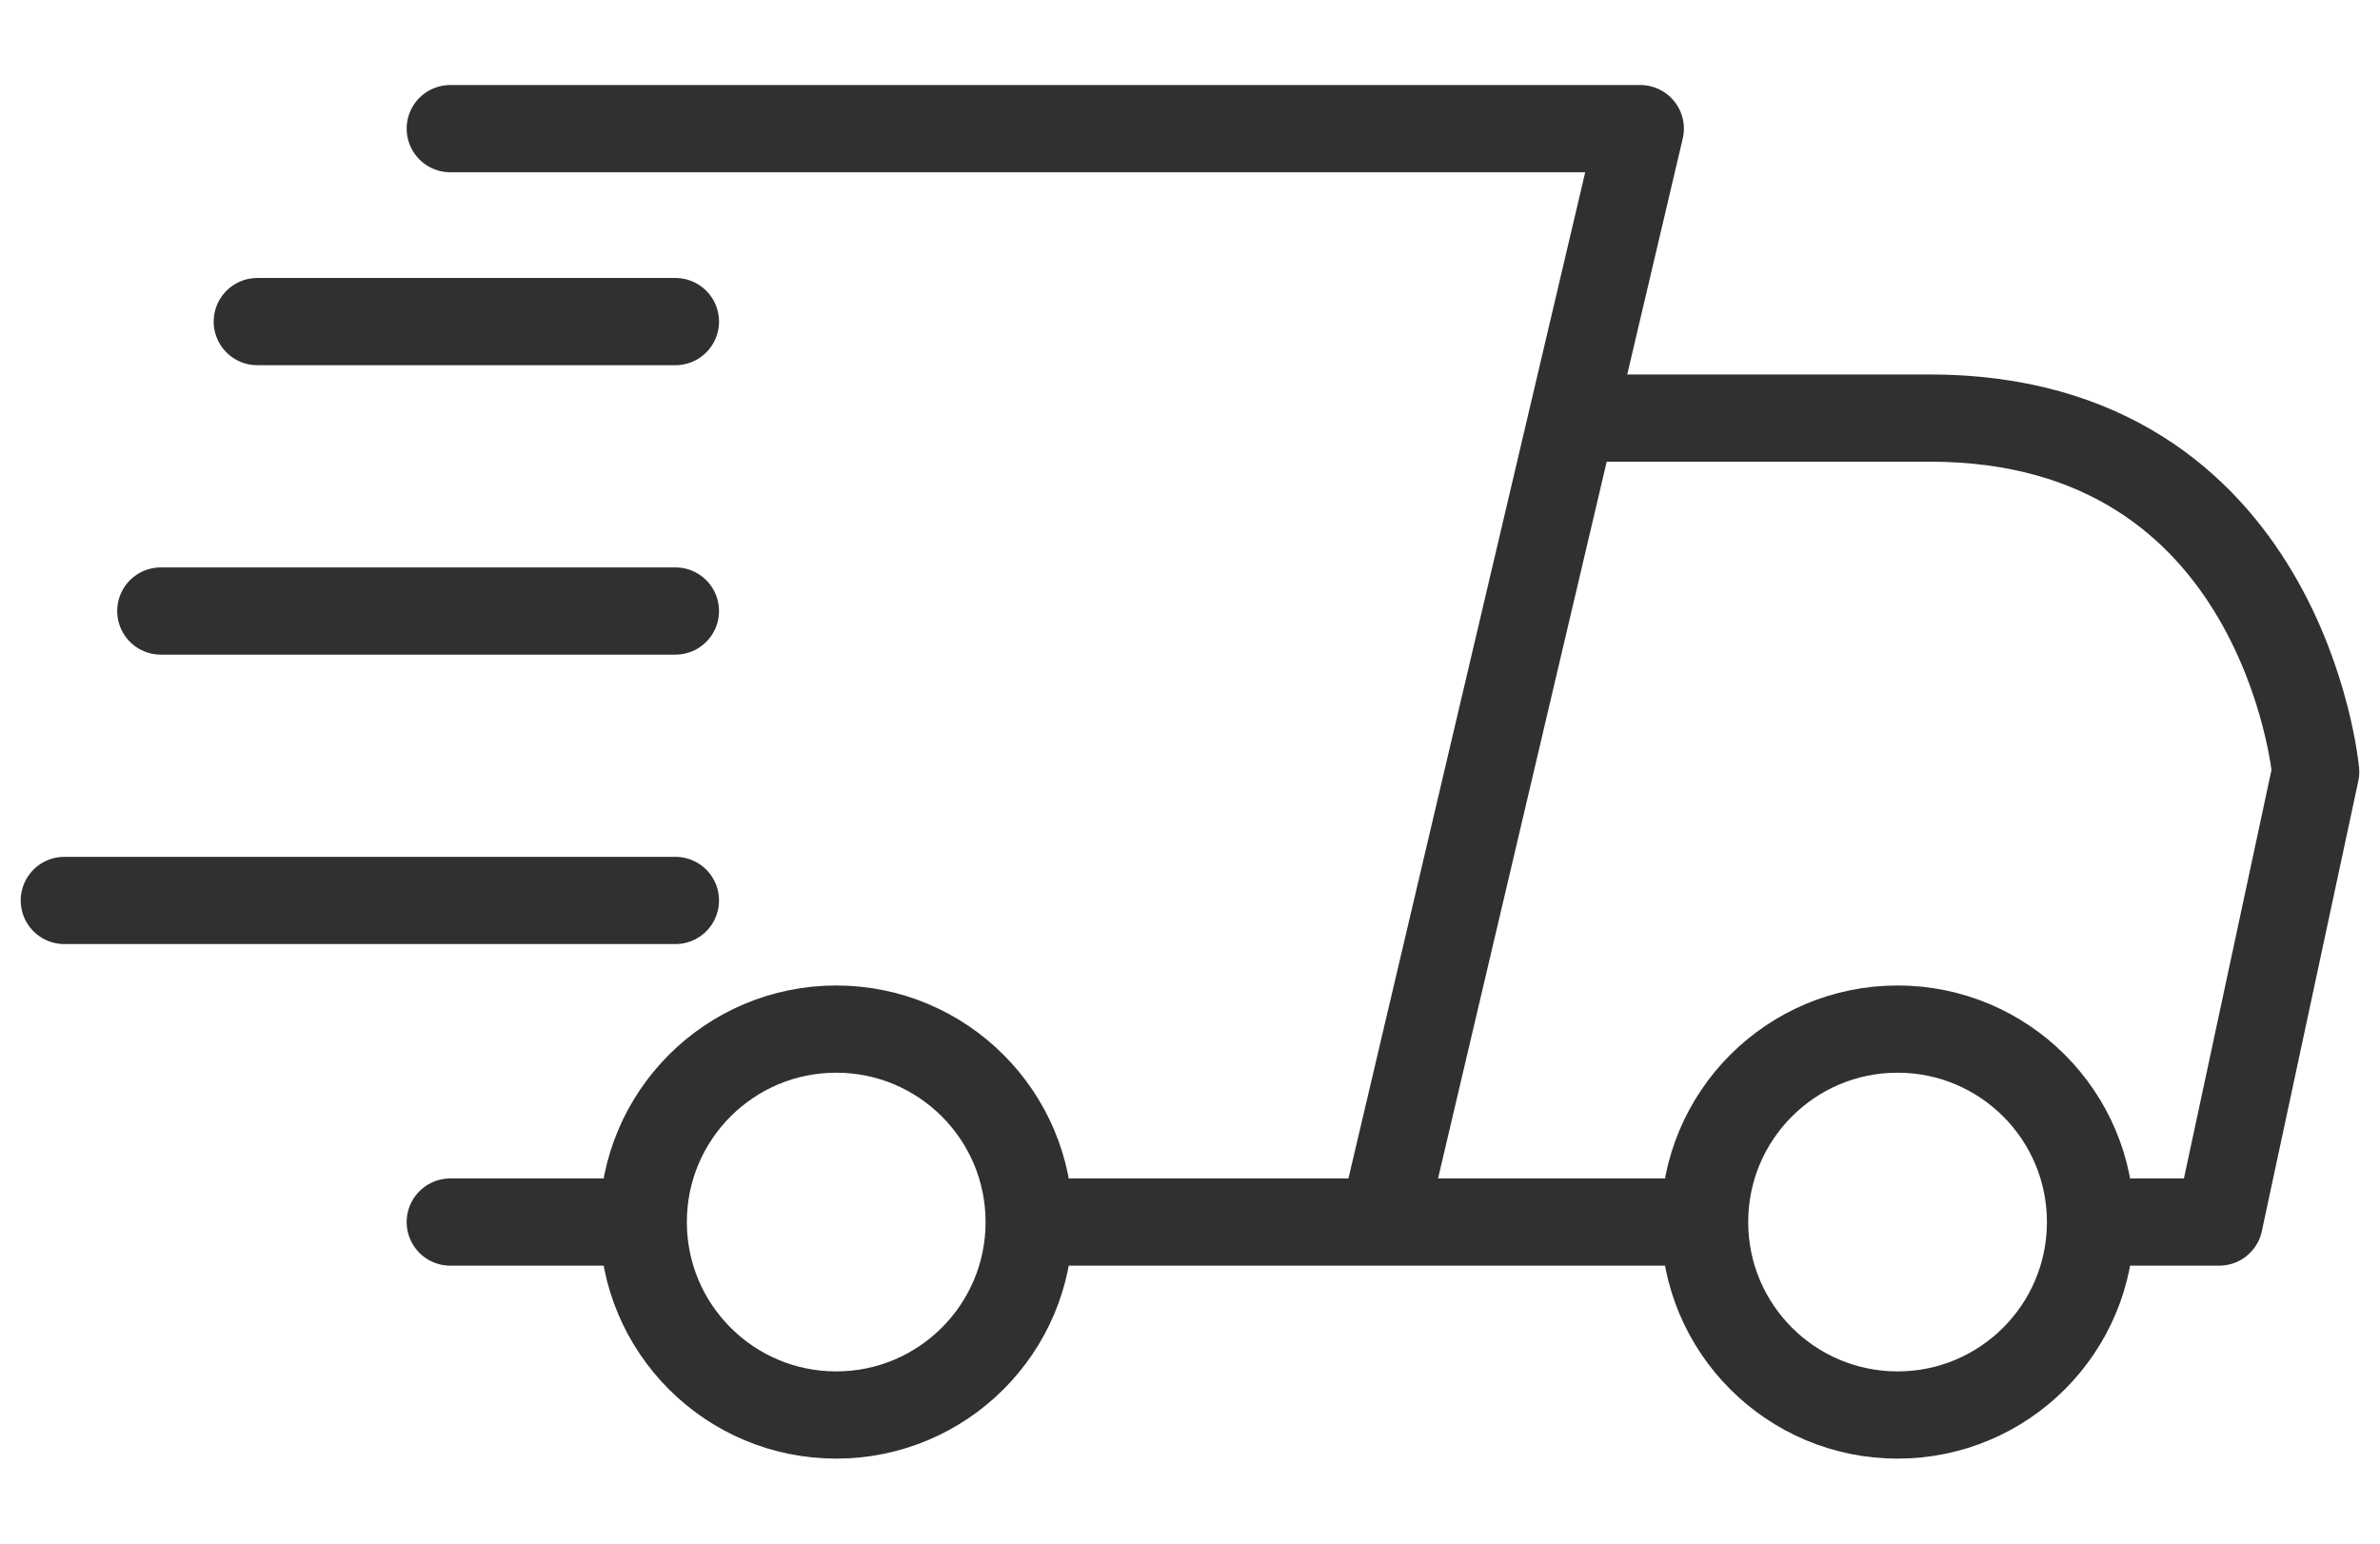
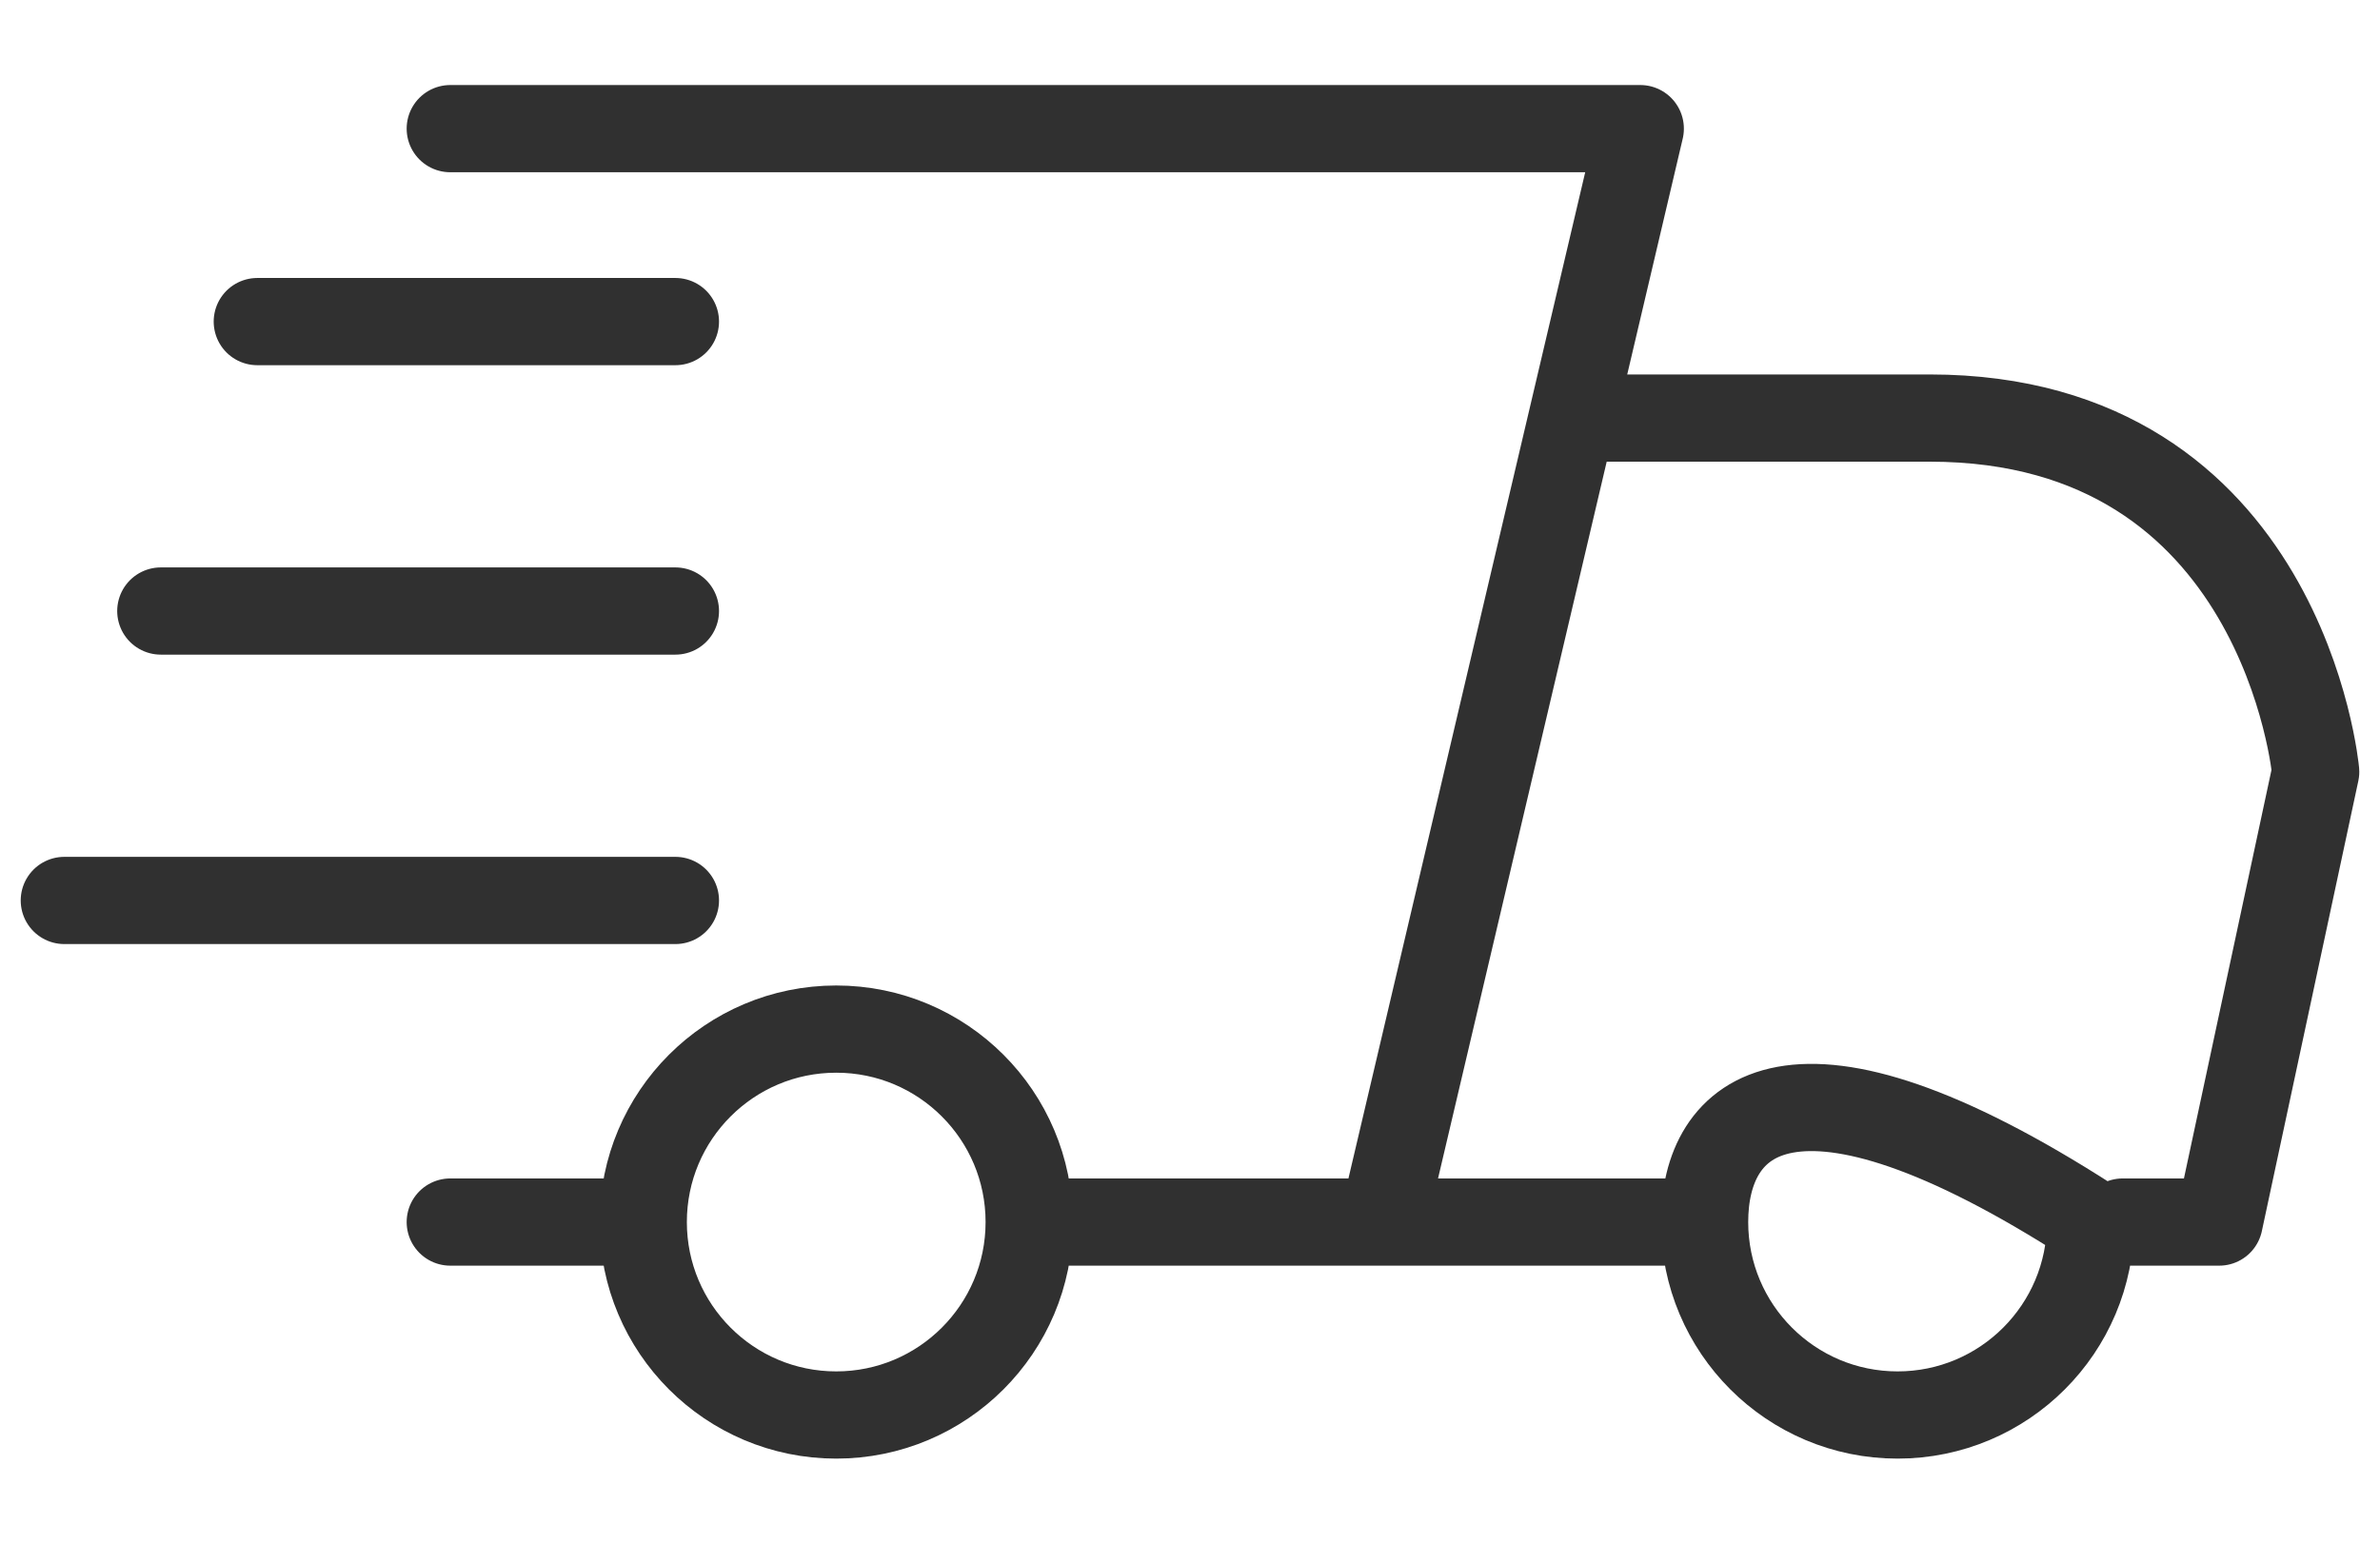
<svg xmlns="http://www.w3.org/2000/svg" width="37" height="24" viewBox="0 0 37 24" fill="none">
-   <path d="M7 2H25.5L21.5 19M21.5 19H26.5M21.5 19H16.5M26.5 19C26.5 20.657 27.843 22 29.5 22C31.157 22 32.5 20.657 32.5 19C32.5 17.343 31.157 16 29.5 16C27.843 16 26.5 17.343 26.5 19ZM4 5H10.5M2.5 9.5H10.5M1 14H10.5M24.5 6.5C24.5 6.5 24.5 6.5 30 6.5C35.5 6.5 36 12 36 12L34.5 19H33M7 19H10M10 19C10 20.657 11.343 22 13 22C14.657 22 16 20.657 16 19C16 17.343 14.657 16 13 16C11.343 16 10 17.343 10 19Z" stroke="#303030" stroke-width="1.356" stroke-linecap="round" stroke-linejoin="round" />
+   <path d="M7 2H25.5L21.5 19M21.5 19H26.5M21.5 19H16.5M26.5 19C26.5 20.657 27.843 22 29.5 22C31.157 22 32.5 20.657 32.5 19C27.843 16 26.5 17.343 26.5 19ZM4 5H10.5M2.5 9.5H10.5M1 14H10.5M24.5 6.5C24.5 6.5 24.5 6.5 30 6.5C35.5 6.5 36 12 36 12L34.5 19H33M7 19H10M10 19C10 20.657 11.343 22 13 22C14.657 22 16 20.657 16 19C16 17.343 14.657 16 13 16C11.343 16 10 17.343 10 19Z" stroke="#303030" stroke-width="1.356" stroke-linecap="round" stroke-linejoin="round" />
</svg>